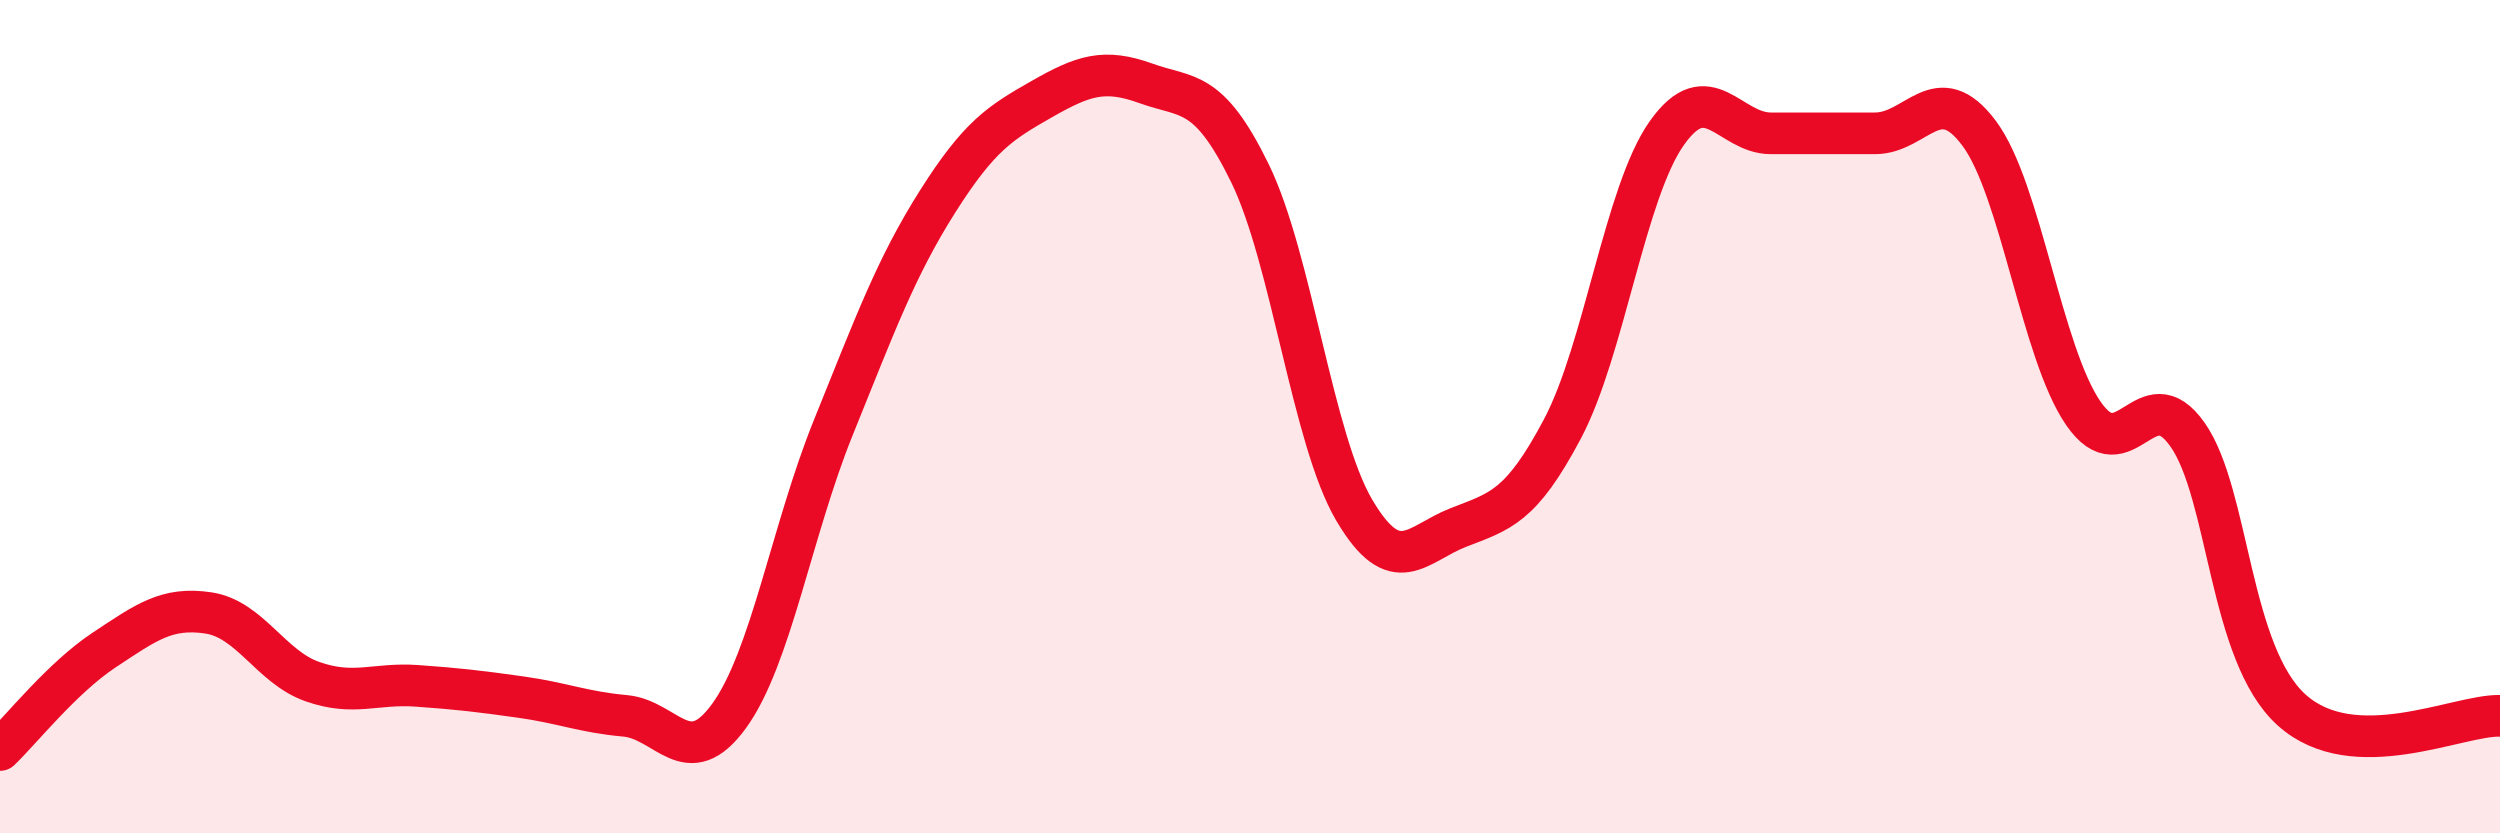
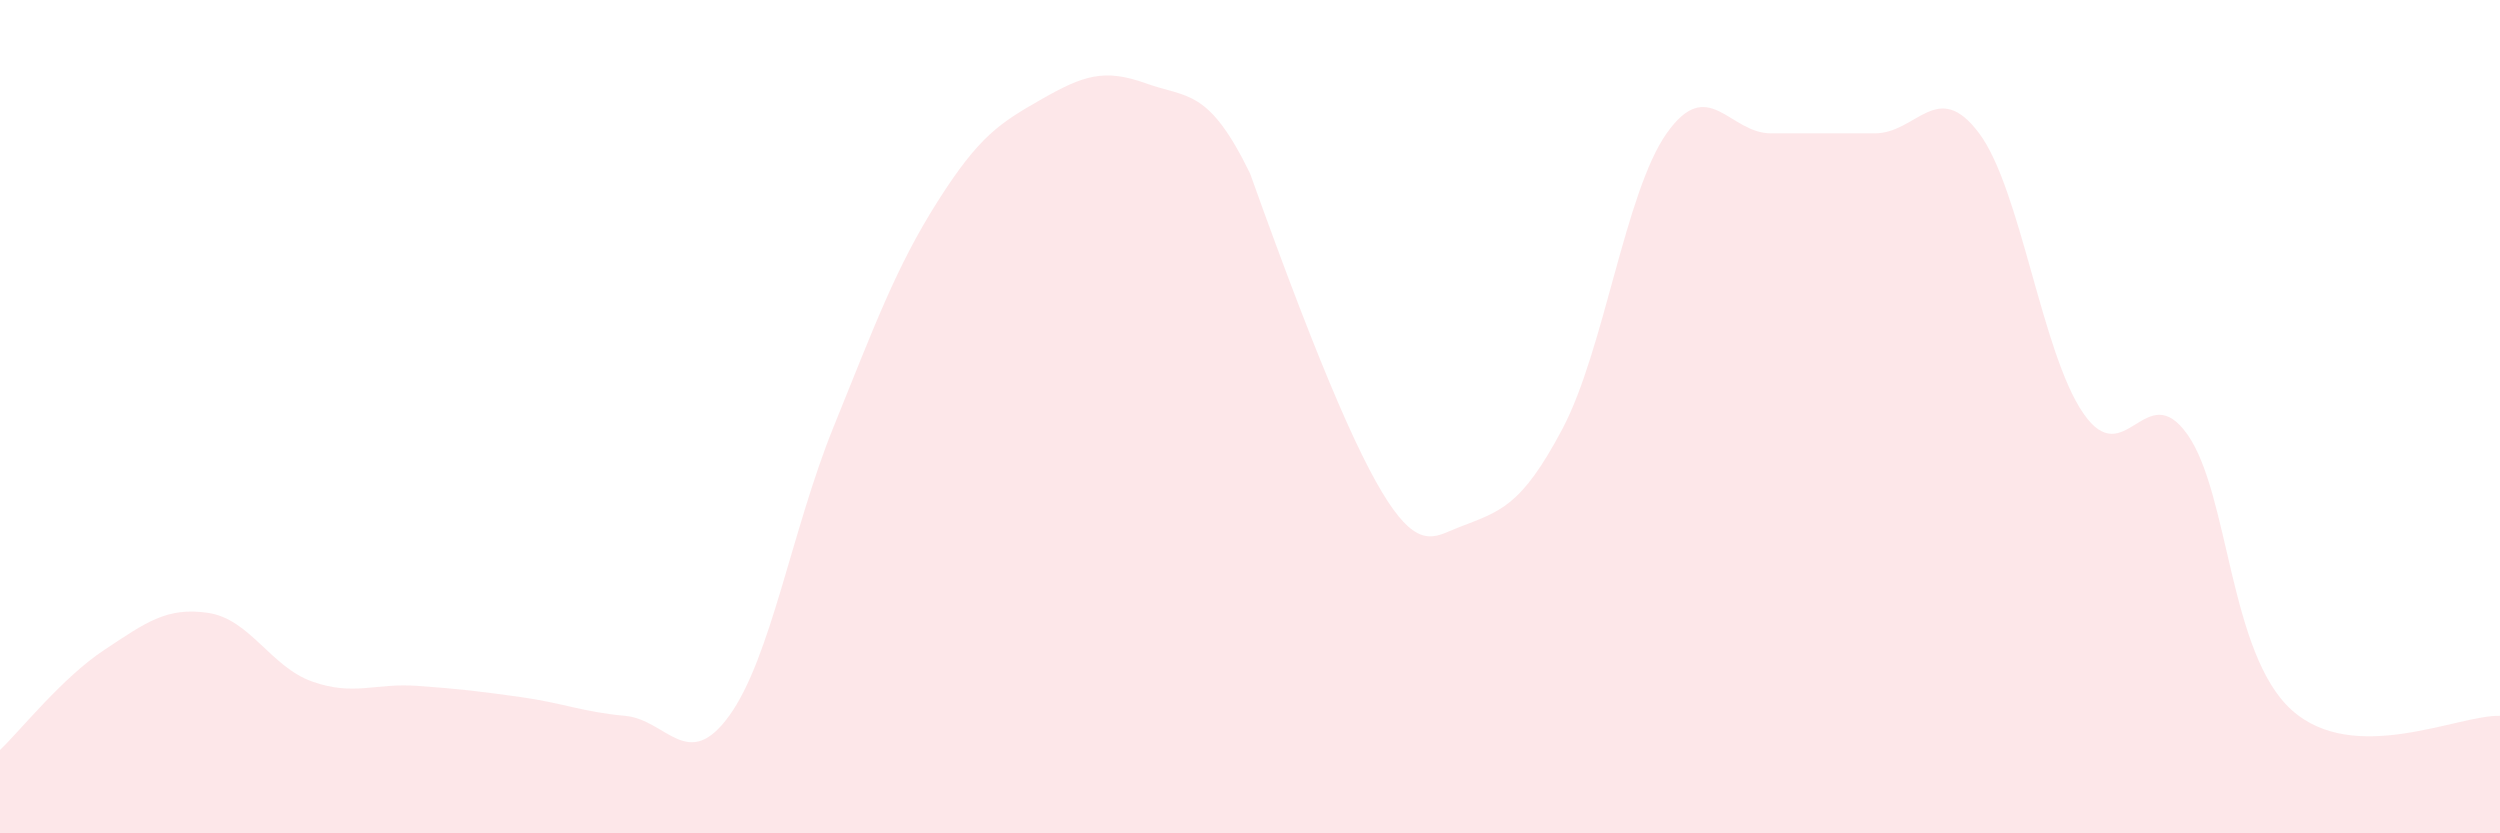
<svg xmlns="http://www.w3.org/2000/svg" width="60" height="20" viewBox="0 0 60 20">
-   <path d="M 0,18 C 0.5,17.52 1.5,16.26 2.5,15.6 C 3.5,14.94 4,14.56 5,14.71 C 6,14.86 6.5,16.01 7.5,16.36 C 8.5,16.71 9,16.39 10,16.46 C 11,16.53 11.5,16.59 12.5,16.73 C 13.5,16.87 14,17.09 15,17.18 C 16,17.27 16.5,18.56 17.5,17.18 C 18.5,15.8 19,12.73 20,10.26 C 21,7.79 21.5,6.42 22.5,4.84 C 23.5,3.26 24,2.95 25,2.38 C 26,1.81 26.5,1.64 27.5,2 C 28.5,2.36 29,2.11 30,4.16 C 31,6.21 31.5,10.54 32.5,12.24 C 33.5,13.94 34,13.05 35,12.66 C 36,12.27 36.5,12.18 37.5,10.29 C 38.5,8.4 39,4.62 40,3.2 C 41,1.78 41.5,3.2 42.5,3.2 C 43.5,3.2 44,3.2 45,3.2 C 46,3.2 46.5,1.86 47.5,3.2 C 48.5,4.54 49,8.47 50,9.92 C 51,11.37 51.5,9.01 52.5,10.43 C 53.5,11.85 53.5,15.69 55,17.04 C 56.5,18.39 59,17.15 60,17.18L60 20L0 20Z" fill="#EB0A25" opacity="0.1" stroke-linecap="round" stroke-linejoin="round" />
-   <path d="M 0,18 C 0.5,17.52 1.5,16.26 2.5,15.6 C 3.5,14.94 4,14.56 5,14.71 C 6,14.86 6.5,16.01 7.5,16.36 C 8.5,16.71 9,16.39 10,16.46 C 11,16.53 11.5,16.59 12.5,16.73 C 13.5,16.87 14,17.09 15,17.18 C 16,17.27 16.5,18.56 17.5,17.18 C 18.5,15.8 19,12.73 20,10.26 C 21,7.79 21.5,6.42 22.5,4.84 C 23.5,3.26 24,2.95 25,2.38 C 26,1.81 26.5,1.64 27.5,2 C 28.5,2.36 29,2.11 30,4.16 C 31,6.21 31.5,10.54 32.5,12.24 C 33.5,13.94 34,13.05 35,12.66 C 36,12.27 36.5,12.18 37.5,10.29 C 38.5,8.4 39,4.62 40,3.2 C 41,1.78 41.5,3.2 42.5,3.2 C 43.5,3.2 44,3.2 45,3.2 C 46,3.2 46.5,1.86 47.5,3.2 C 48.5,4.54 49,8.47 50,9.92 C 51,11.37 51.5,9.01 52.5,10.43 C 53.5,11.85 53.5,15.69 55,17.04 C 56.5,18.39 59,17.15 60,17.18" stroke="#EB0A25" stroke-width="1" fill="none" stroke-linecap="round" stroke-linejoin="round" />
+   <path d="M 0,18 C 0.5,17.52 1.5,16.26 2.5,15.6 C 3.5,14.94 4,14.56 5,14.71 C 6,14.86 6.5,16.01 7.5,16.36 C 8.5,16.71 9,16.39 10,16.46 C 11,16.53 11.5,16.59 12.5,16.73 C 13.5,16.87 14,17.09 15,17.18 C 16,17.27 16.5,18.56 17.5,17.18 C 18.5,15.8 19,12.73 20,10.26 C 21,7.79 21.5,6.42 22.5,4.84 C 23.5,3.26 24,2.95 25,2.38 C 26,1.81 26.5,1.64 27.5,2 C 28.5,2.36 29,2.11 30,4.16 C 33.5,13.94 34,13.05 35,12.66 C 36,12.27 36.5,12.18 37.5,10.29 C 38.5,8.4 39,4.62 40,3.2 C 41,1.78 41.5,3.2 42.5,3.2 C 43.5,3.2 44,3.2 45,3.2 C 46,3.2 46.5,1.86 47.5,3.2 C 48.5,4.54 49,8.47 50,9.92 C 51,11.37 51.5,9.01 52.5,10.43 C 53.5,11.85 53.5,15.69 55,17.04 C 56.5,18.39 59,17.15 60,17.18L60 20L0 20Z" fill="#EB0A25" opacity="0.1" stroke-linecap="round" stroke-linejoin="round" />
</svg>